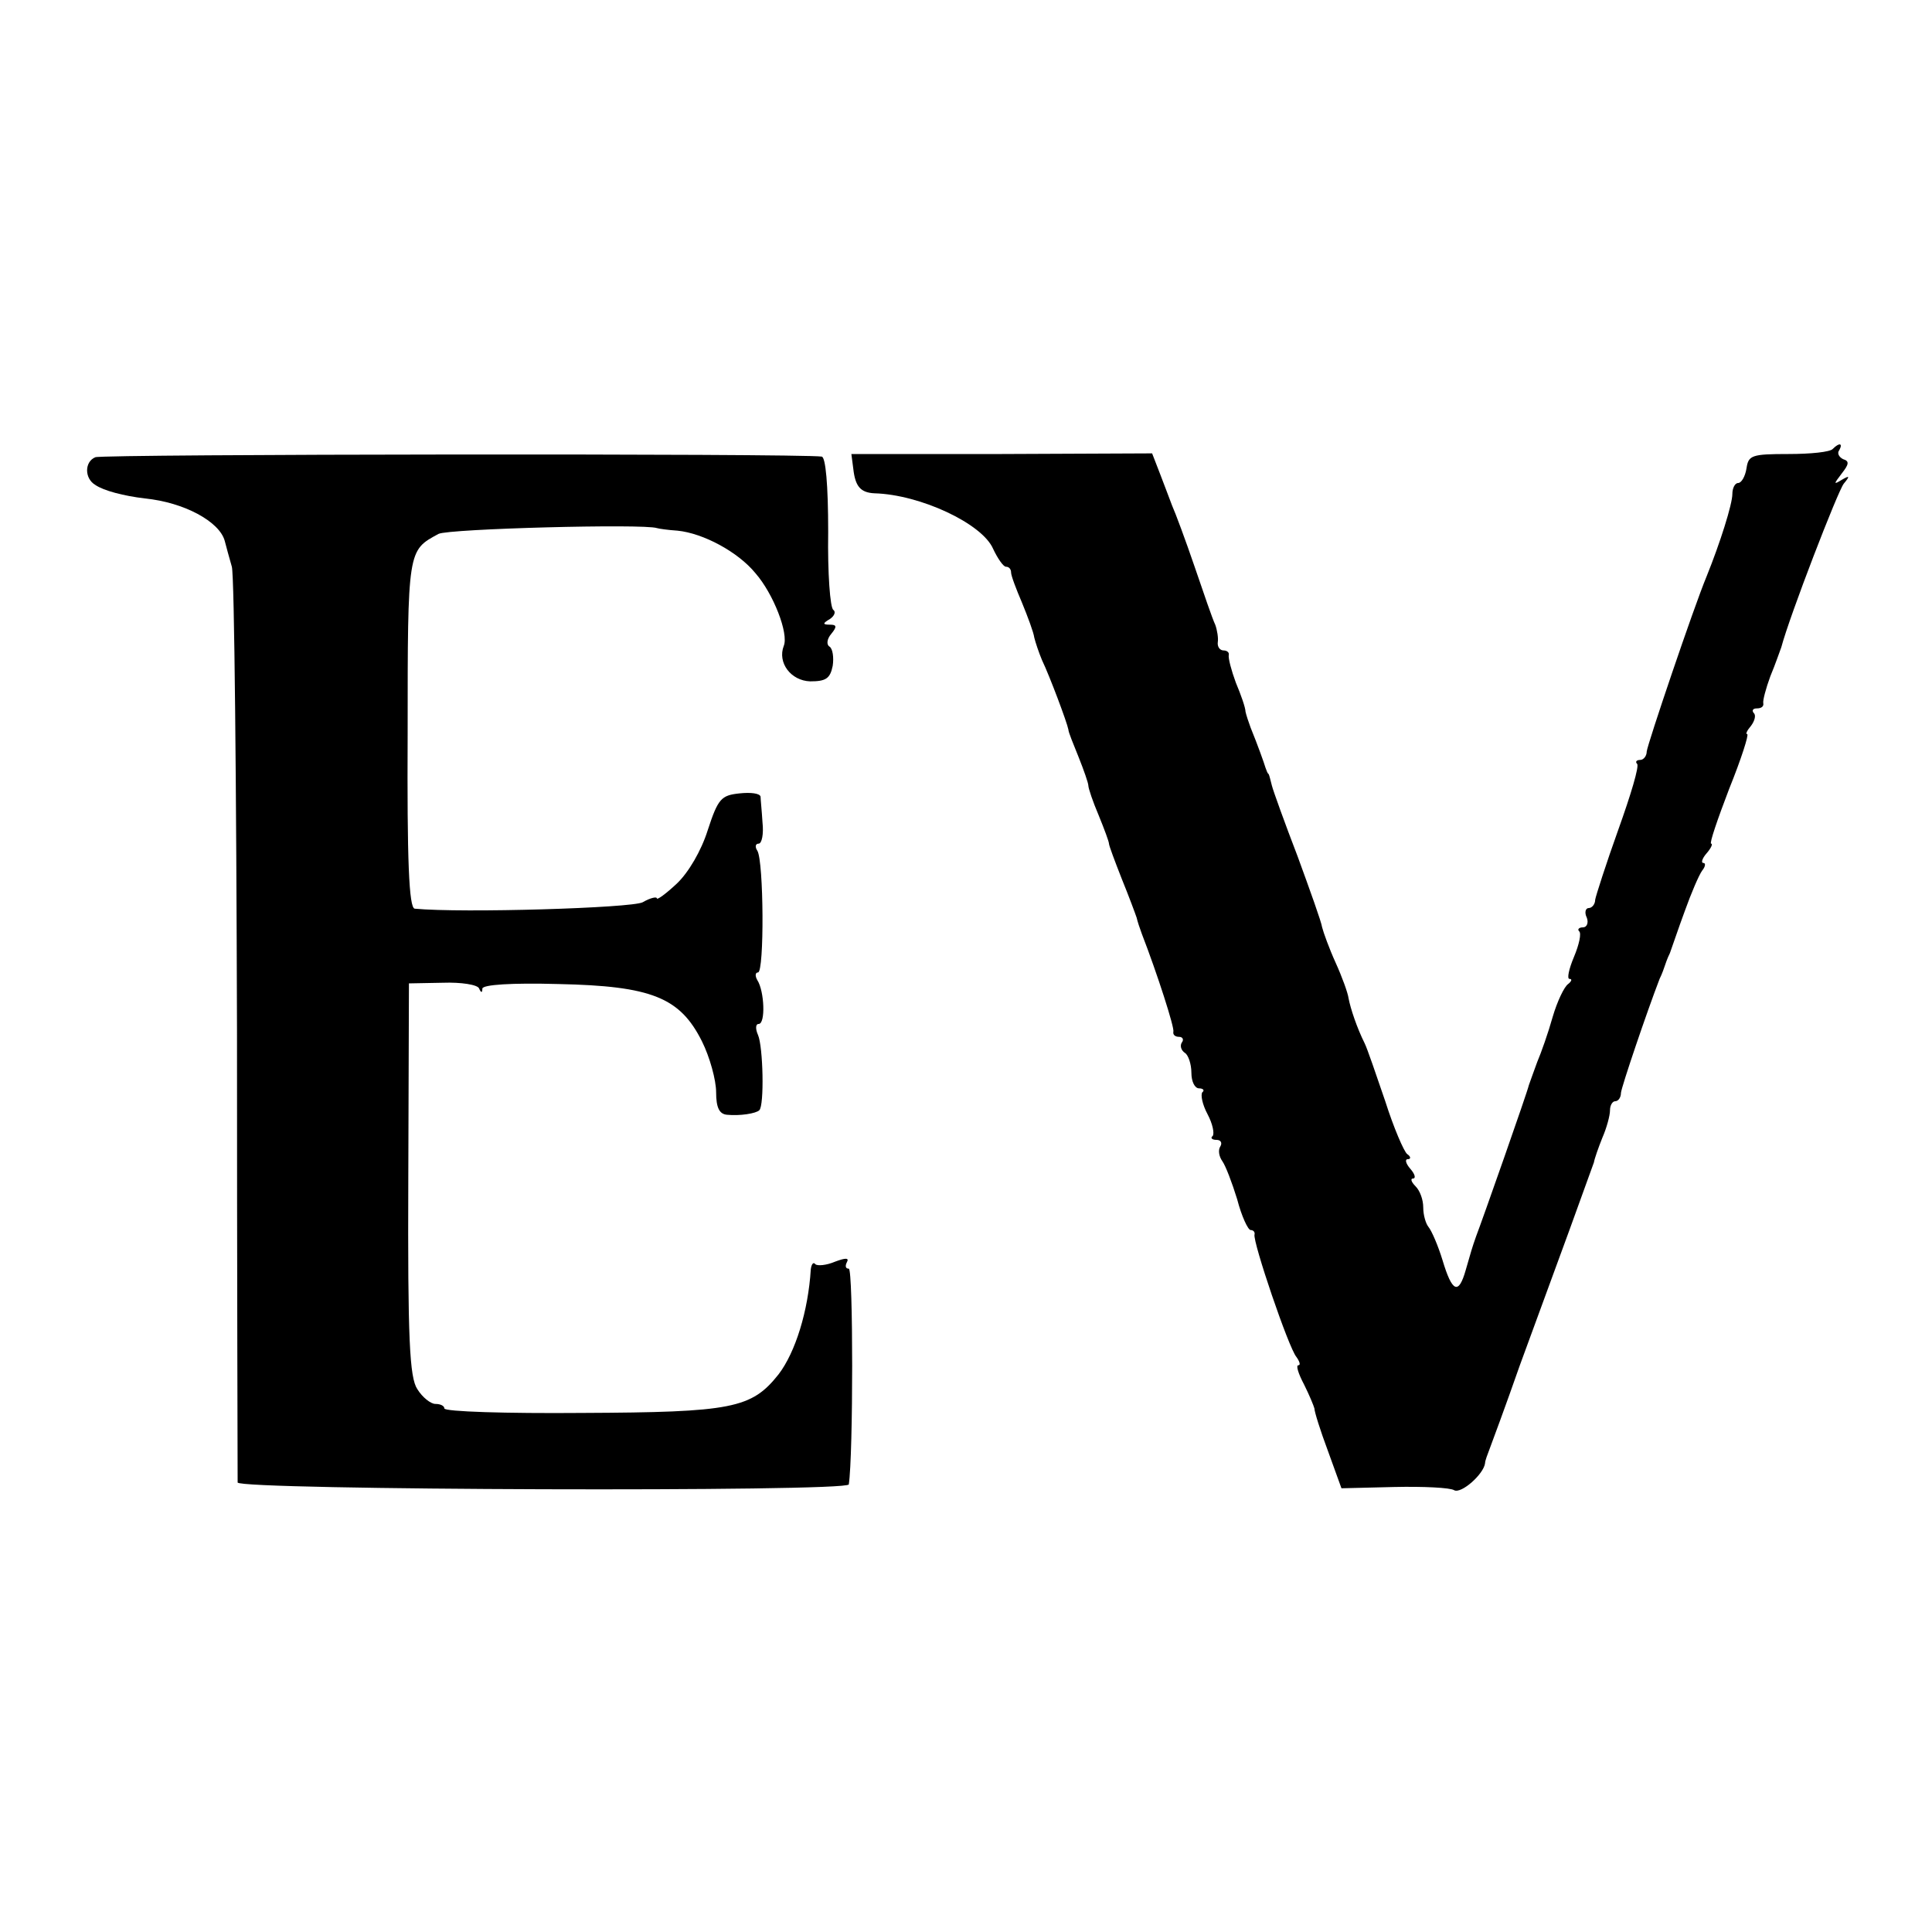
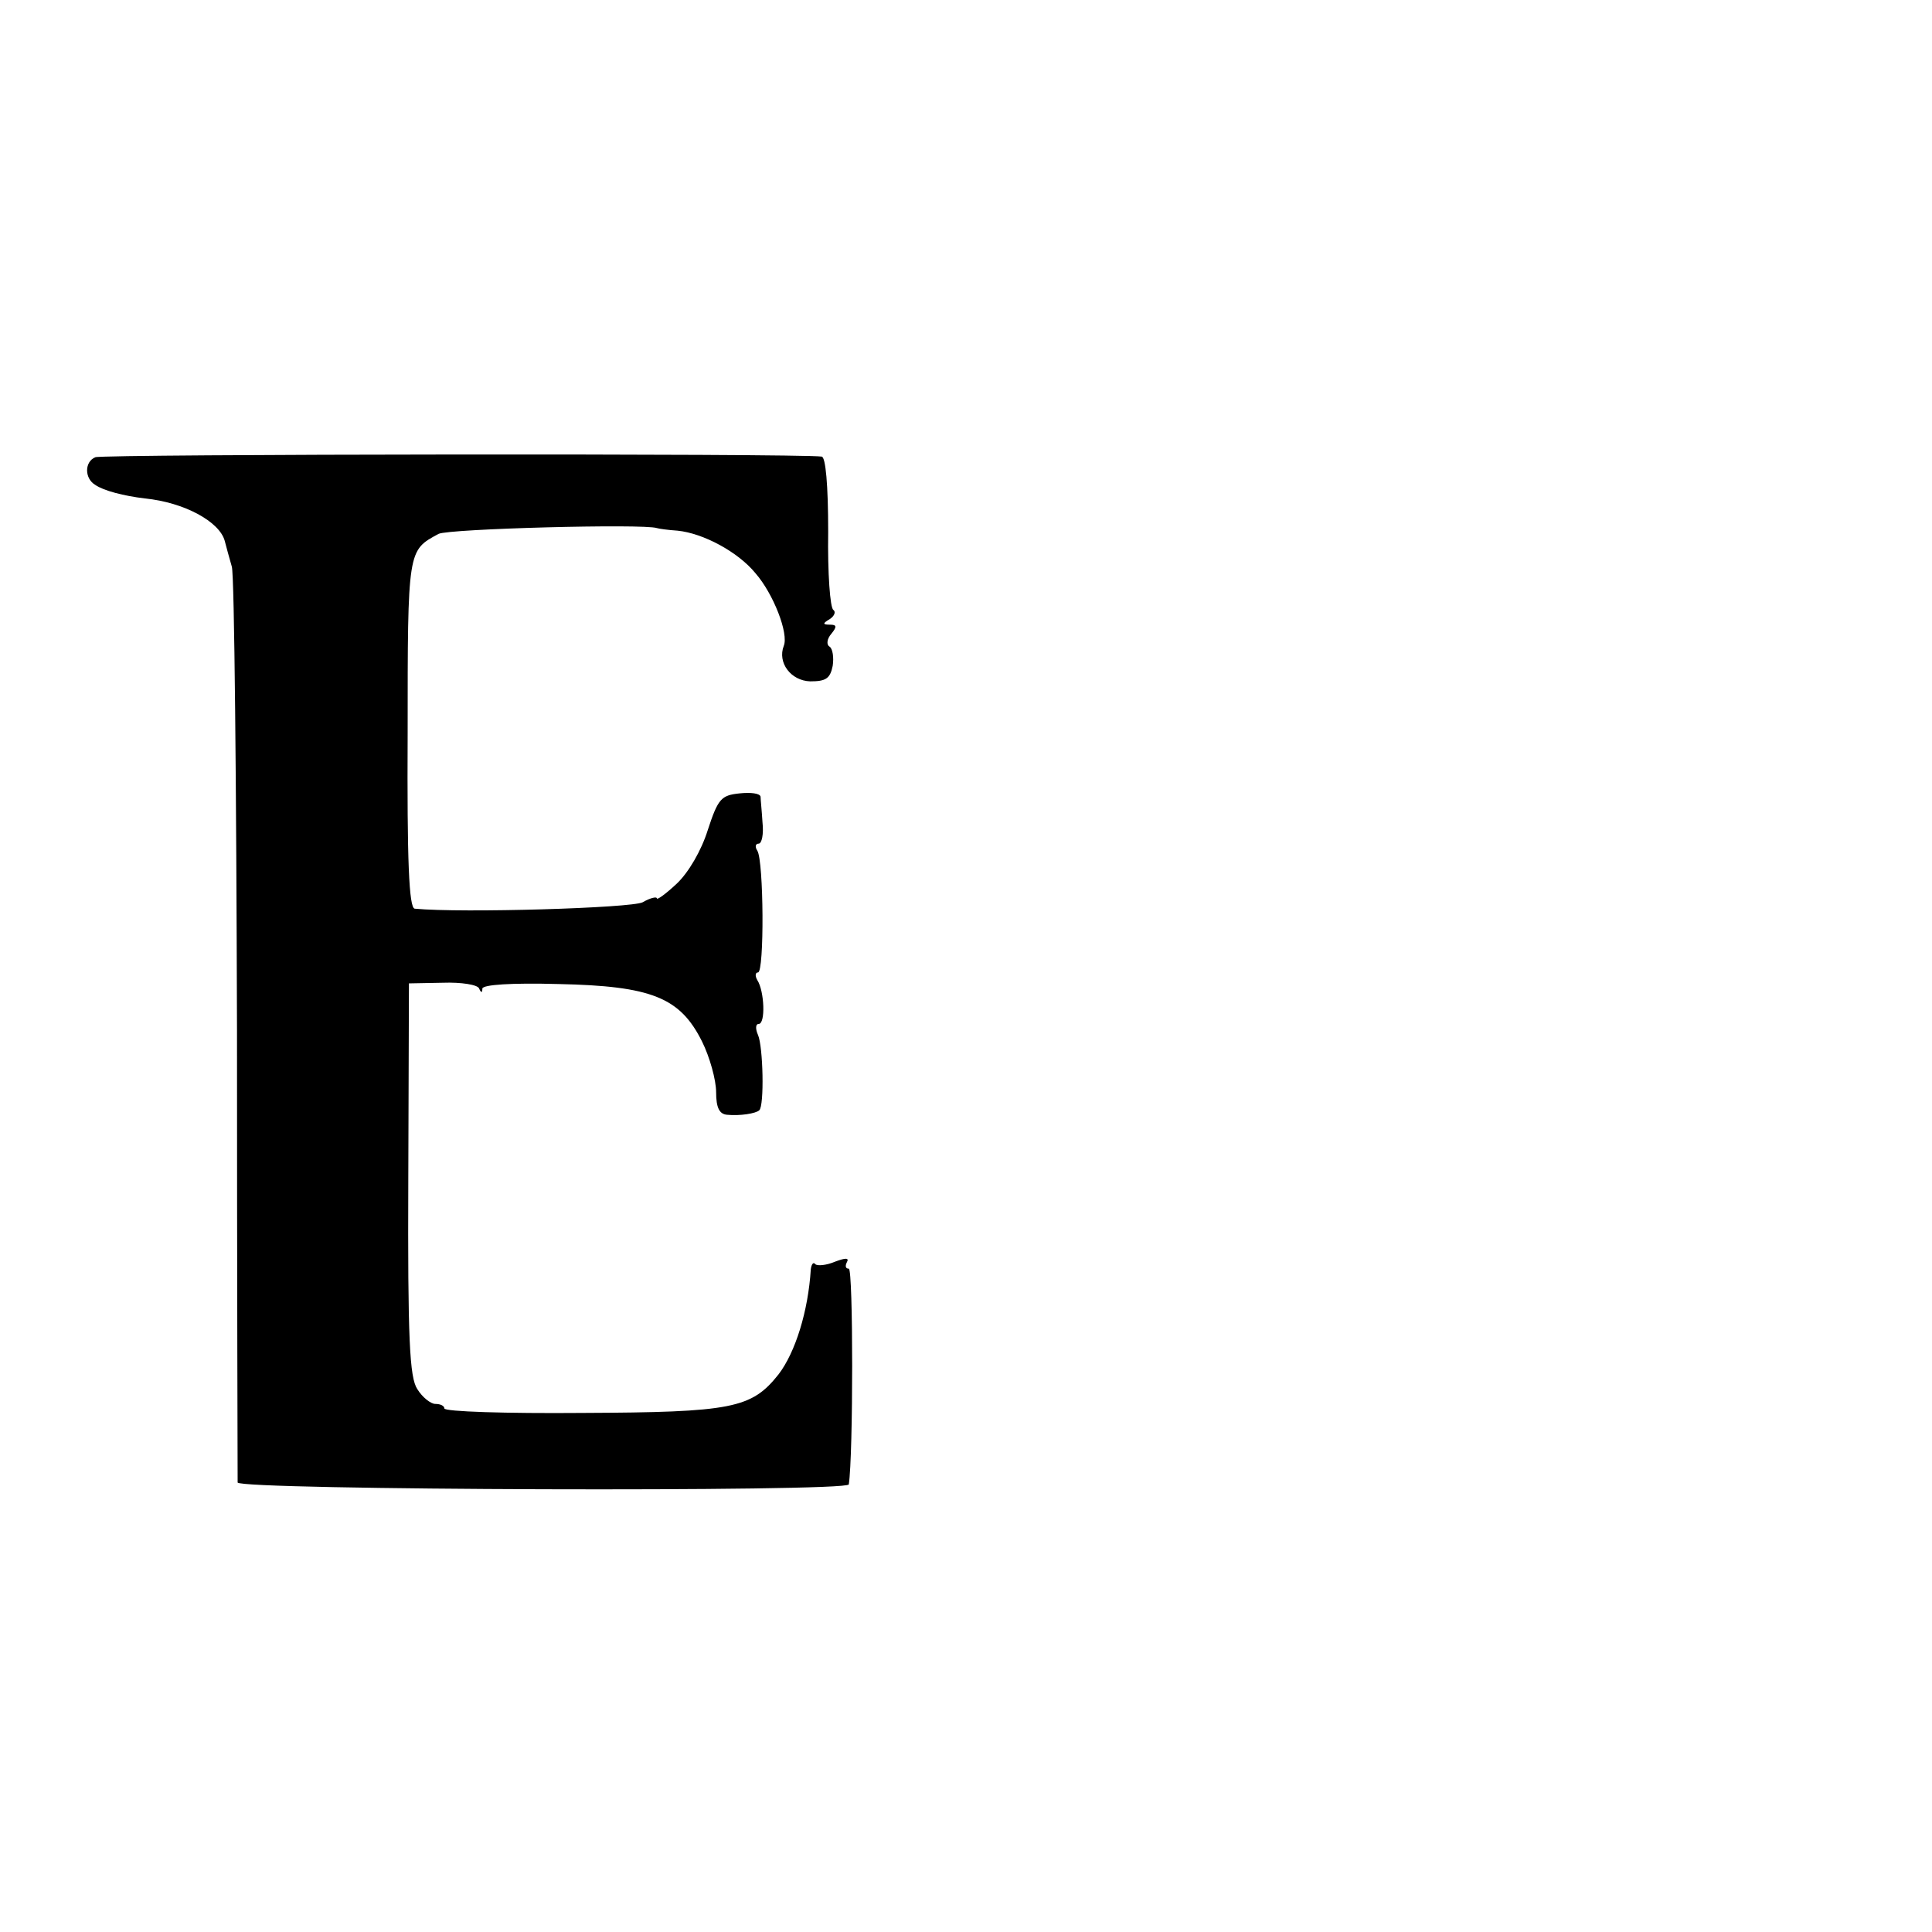
<svg xmlns="http://www.w3.org/2000/svg" version="1.0" width="300pt" height="300pt" viewBox="0 0 300 300" preserveAspectRatio="xMidYMid meet">
  <g transform="translate(0,300) scale(0.1,-0.1)" fill="#000000" stroke="none">
-     <path d="M2846 2303 c-4 -5 -35 -8 -69 -8 -57 0 -62 -2 -65 -22 -2 -13 -8 -23 -13 -23 -5 0 -9 -8 -9 -17 0 -16 -19 -76 -40 -128 -20 -48 -92 -261 -93 -272 0 -7 -5 -13 -10 -13 -6 0 -8 -3 -5 -6 4 -3 -10 -49 -29 -102 -19 -53 -35 -103 -36 -109 0 -7 -5 -13 -10 -13 -5 0 -7 -7 -3 -15 3 -8 0 -15 -6 -15 -6 0 -9 -3 -6 -6 4 -3 0 -21 -8 -40 -8 -19 -11 -34 -7 -34 5 0 3 -4 -2 -8 -6 -4 -17 -27 -24 -51 -7 -25 -18 -56 -24 -70 -5 -14 -11 -30 -13 -36 -2 -10 -72 -209 -82 -235 -7 -20 -7 -21 -16 -52 -11 -39 -21 -35 -36 15 -7 23 -17 46 -22 52 -4 5 -8 18 -8 30 0 12 -5 26 -12 33 -7 7 -8 12 -4 12 5 0 3 7 -4 15 -7 8 -9 15 -4 15 5 0 5 4 -1 8 -5 4 -21 41 -34 82 -14 41 -28 82 -32 90 -12 24 -22 54 -25 70 -1 8 -10 33 -20 55 -10 22 -19 47 -21 55 -1 8 -19 58 -38 110 -20 52 -38 102 -40 110 -2 8 -4 16 -5 18 -2 1 -3 5 -5 10 -2 7 -12 35 -23 62 -3 8 -7 20 -8 25 0 6 -7 26 -15 45 -7 19 -12 38 -11 43 1 4 -3 7 -8 7 -6 0 -10 6 -9 13 1 6 -1 19 -4 27 -4 8 -18 49 -32 90 -14 41 -30 84 -35 95 -4 11 -13 34 -19 50 l-12 31 -233 -1 -234 0 3 -23 c3 -27 11 -37 33 -38 71 -2 167 -47 184 -86 7 -15 16 -28 20 -28 5 0 8 -4 8 -9 0 -5 8 -26 17 -47 9 -22 18 -46 19 -54 2 -8 7 -23 12 -35 12 -25 39 -97 41 -108 0 -4 8 -23 16 -43 8 -20 15 -40 15 -44 0 -4 7 -25 16 -46 9 -22 16 -41 16 -44 0 -3 9 -27 20 -55 11 -27 21 -54 23 -60 1 -5 5 -17 8 -25 24 -62 51 -146 49 -152 -1 -5 3 -8 9 -8 5 0 8 -4 4 -9 -3 -5 -1 -12 5 -16 5 -3 10 -17 10 -31 0 -13 5 -24 12 -24 6 0 9 -3 5 -6 -3 -4 0 -19 8 -34 8 -15 11 -30 8 -34 -4 -3 -1 -6 6 -6 7 0 9 -5 6 -10 -4 -6 -2 -16 3 -23 5 -7 15 -33 23 -59 7 -27 17 -48 21 -48 4 0 7 -3 6 -7 -3 -11 53 -176 65 -190 5 -7 7 -13 3 -13 -4 0 0 -13 9 -30 8 -16 15 -33 16 -37 0 -5 9 -34 21 -66 l21 -58 82 2 c45 1 87 -1 93 -5 11 -6 46 25 48 42 0 4 4 14 7 22 3 8 25 67 47 130 23 63 58 158 77 210 19 52 36 100 38 105 1 6 7 23 13 38 7 16 12 35 12 43 0 8 4 14 8 14 5 0 9 6 9 13 1 10 40 125 60 177 4 8 7 17 8 20 1 3 4 12 8 20 3 8 13 38 23 65 10 28 22 56 27 63 5 6 6 12 2 12 -4 0 -2 7 5 15 7 8 10 15 7 15 -3 0 10 38 28 85 19 47 31 85 28 85 -3 0 0 6 6 13 6 8 8 17 4 20 -3 4 -1 7 5 7 7 0 11 3 10 8 -1 4 4 23 11 42 8 19 15 40 17 45 13 49 88 243 97 254 10 12 9 13 -3 6 -13 -8 -13 -7 0 10 11 14 12 19 2 22 -6 3 -10 9 -6 14 6 11 0 12 -10 2z" />
    <path d="M148 2290 c-17 -7 -17 -33 0 -43 13 -9 44 -17 77 -21 61 -6 116 -36 124 -66 2 -8 7 -26 11 -40 4 -14 7 -338 8 -720 0 -382 1 -698 1 -702 1 -12 947 -15 949 -3 7 45 7 335 0 335 -5 0 -6 4 -3 10 4 7 -2 7 -18 1 -14 -6 -28 -7 -31 -4 -3 4 -6 0 -7 -8 -4 -65 -24 -129 -50 -163 -42 -53 -72 -59 -305 -60 -118 -1 -214 2 -214 7 0 4 -6 7 -14 7 -7 0 -20 10 -28 23 -12 18 -15 77 -14 326 l1 304 53 1 c28 1 54 -3 56 -9 3 -7 5 -7 5 0 1 6 45 9 118 7 145 -3 189 -21 223 -89 12 -24 22 -60 22 -79 0 -24 5 -34 17 -35 20 -2 45 2 50 7 8 7 6 99 -2 117 -4 9 -4 17 1 17 11 0 9 51 -2 68 -4 7 -3 12 1 12 10 0 9 173 -1 189 -4 6 -3 11 2 11 5 0 8 15 6 33 -1 17 -3 36 -3 40 -1 5 -15 7 -33 5 -28 -3 -33 -8 -49 -57 -10 -32 -30 -66 -48 -83 -17 -16 -31 -26 -31 -23 0 3 -10 1 -22 -6 -17 -9 -280 -17 -354 -10 -9 1 -12 75 -11 272 0 287 0 284 48 310 16 8 318 16 339 9 3 -1 17 -3 32 -4 40 -4 94 -33 121 -66 28 -32 52 -94 44 -113 -10 -26 11 -54 41 -55 24 0 31 4 35 24 2 13 0 27 -5 30 -5 3 -4 12 3 20 9 11 8 14 -2 14 -12 0 -12 2 0 9 7 5 9 11 5 14 -5 3 -9 57 -8 121 0 74 -4 116 -10 117 -33 5 -1118 4 -1128 -1z" />
  </g>
</svg>